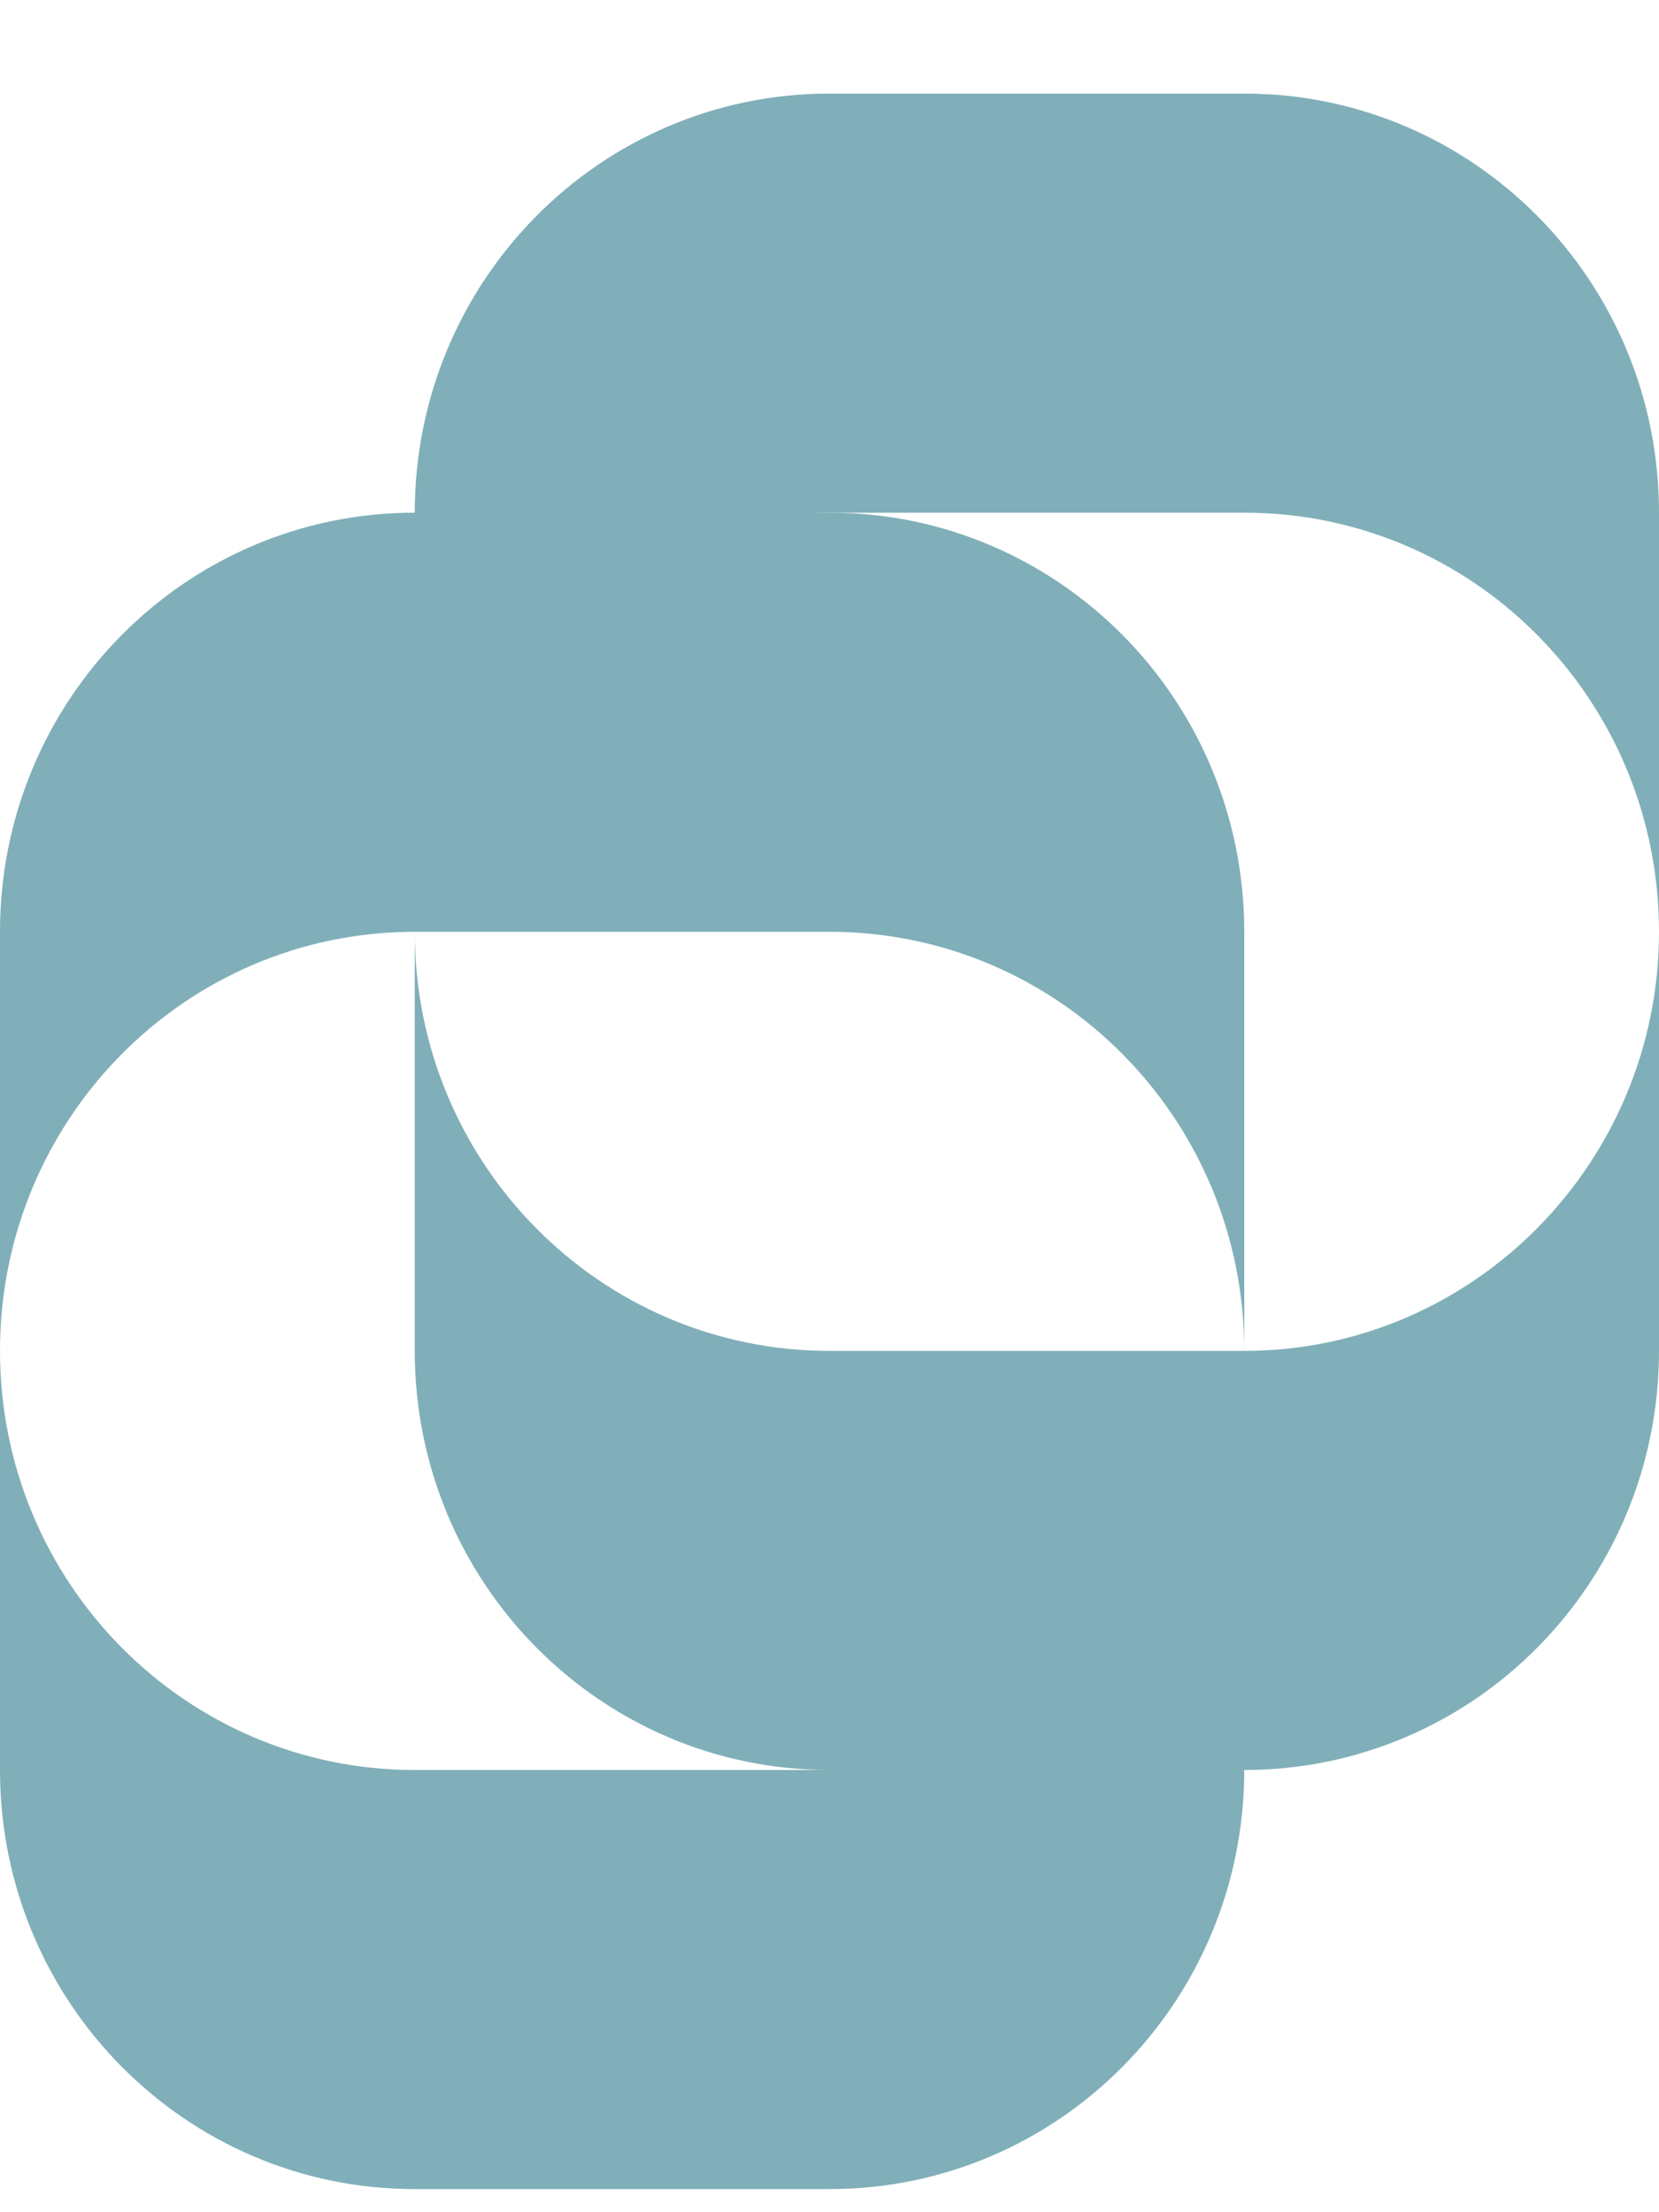
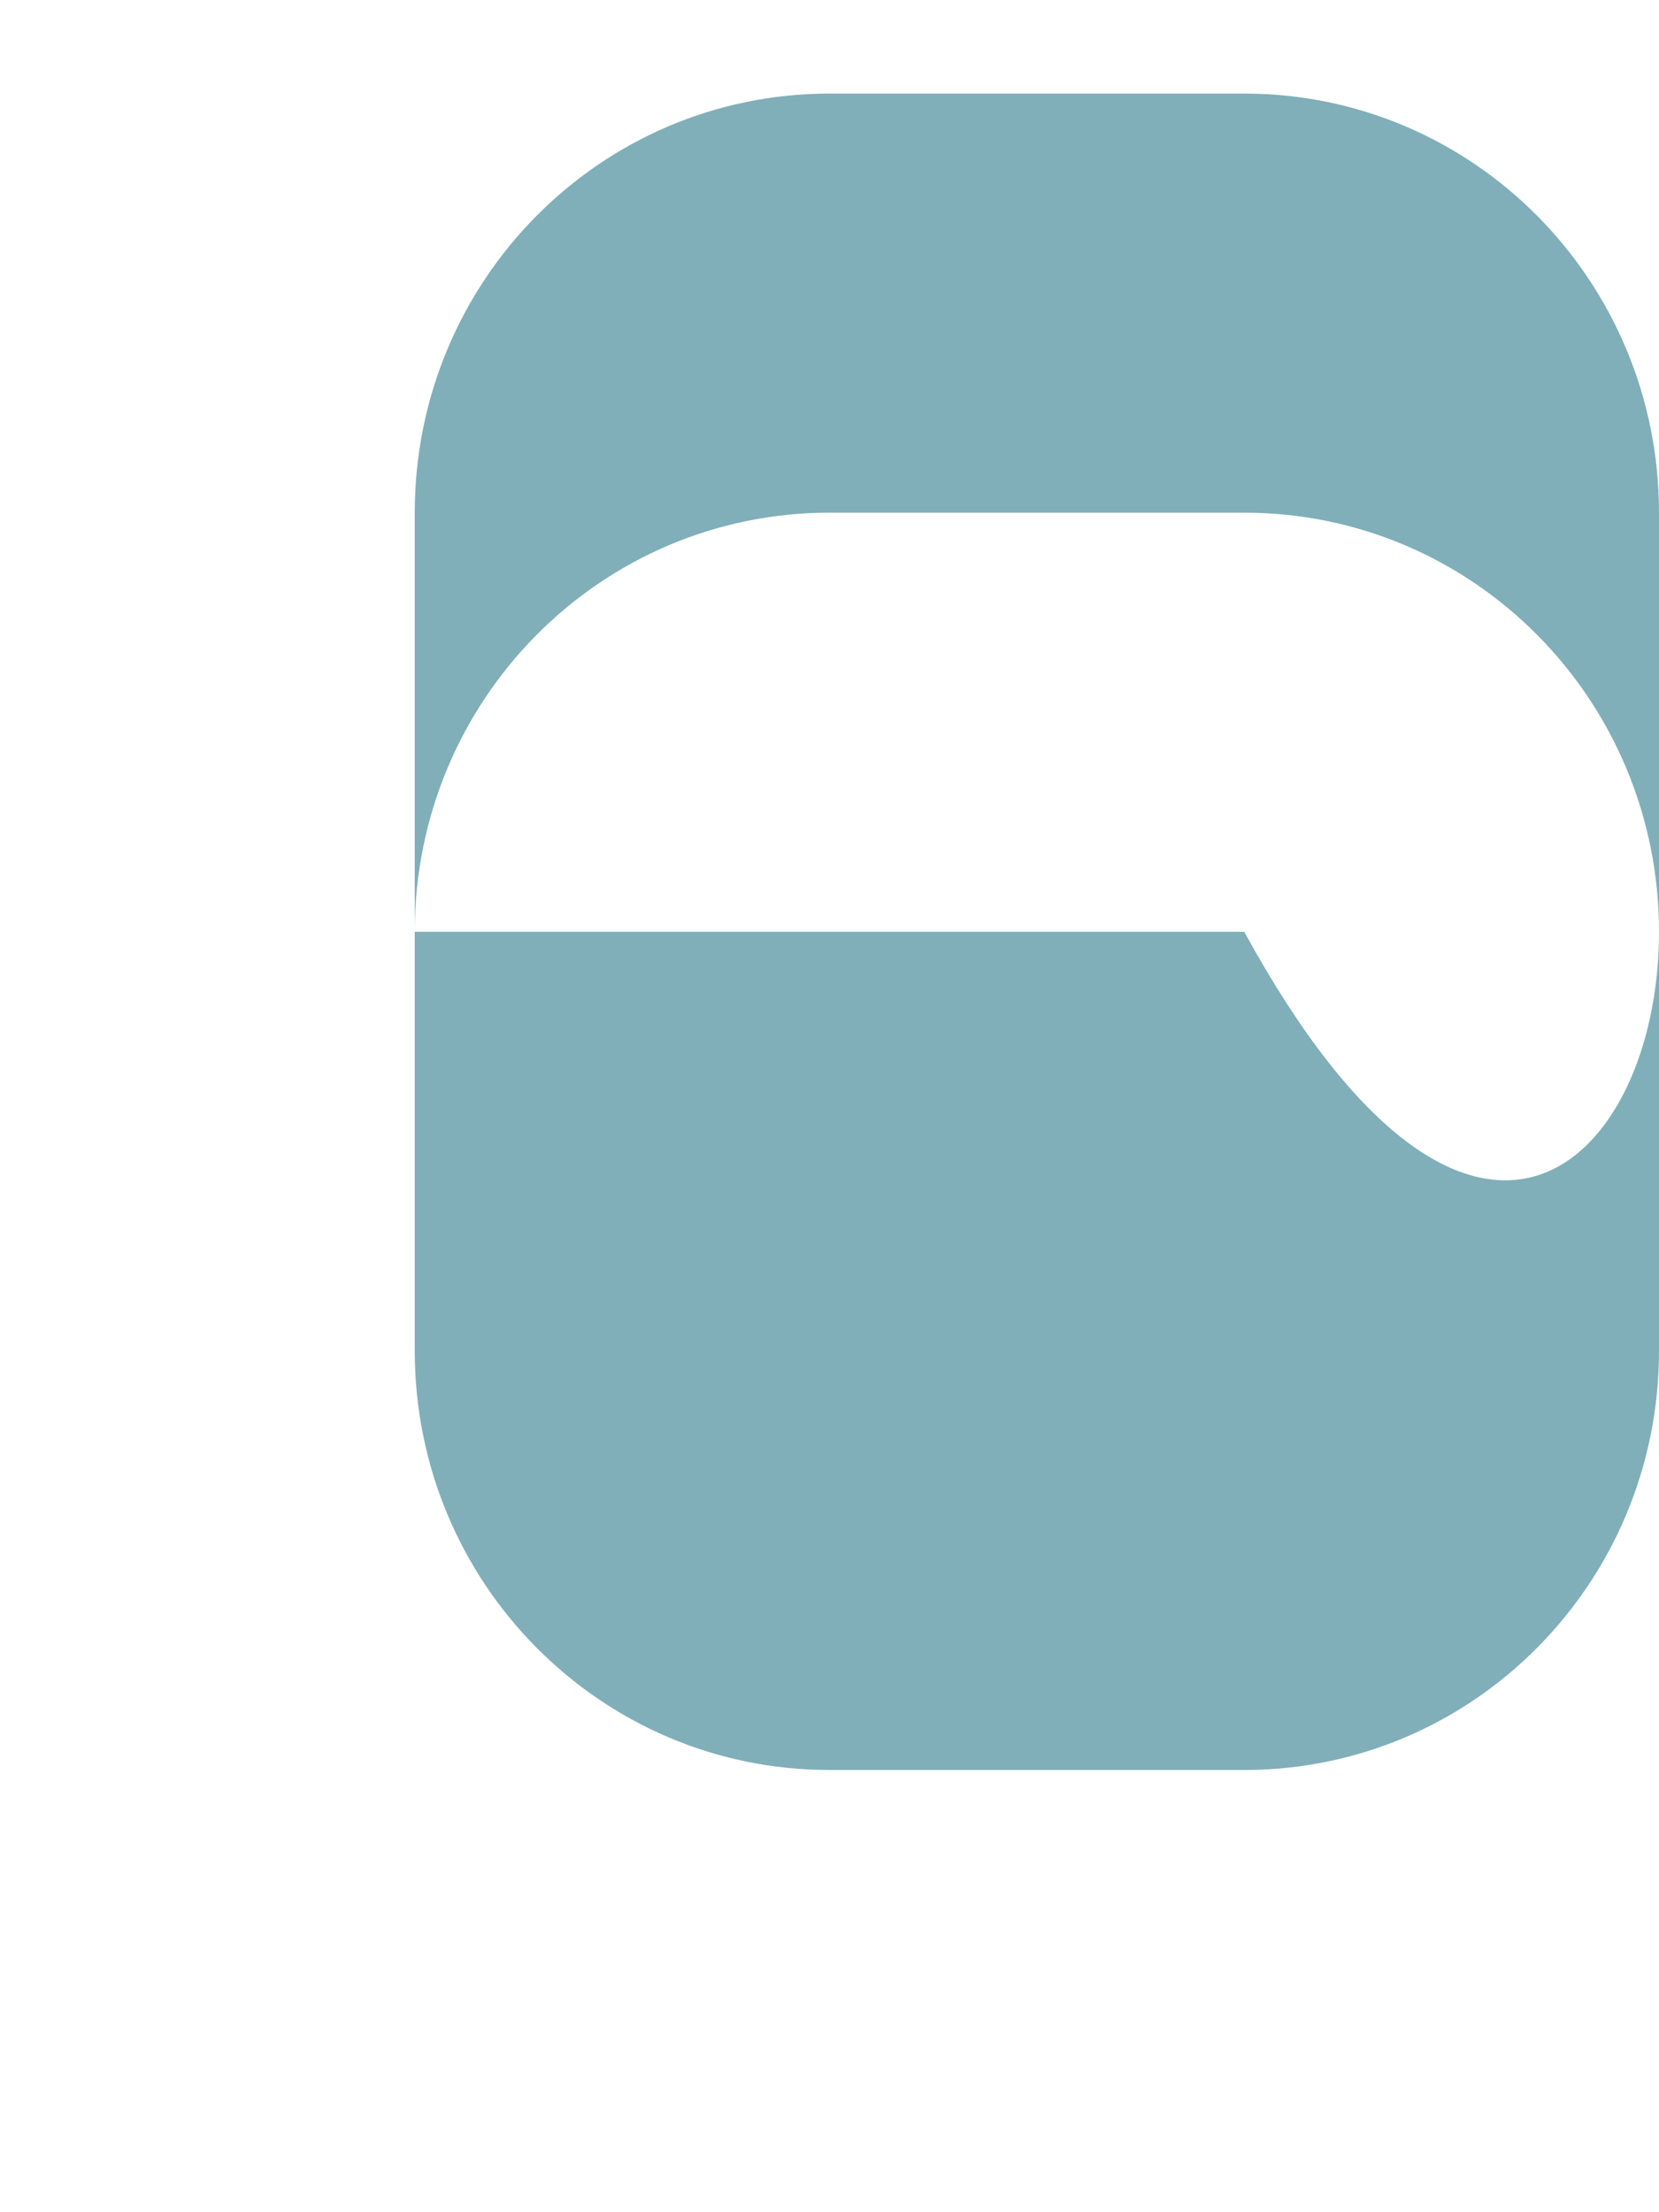
<svg xmlns="http://www.w3.org/2000/svg" width="15" height="20" viewBox="0 0 15 20" fill="none">
-   <path d="M0 12.213V8.424C0 6.329 1.677 4.635 3.75 4.635H7.5C9.573 4.635 11.25 6.329 11.25 8.424V12.213C11.25 10.118 9.573 8.424 7.5 8.424H3.75C1.677 8.424 0 10.118 0 12.213Z" fill="#80AFB9" />
  <path d="M3.75 8.424V4.635C3.75 2.54 5.427 0.846 7.5 0.846H11.25C13.323 0.846 15 2.54 15 4.635V8.424C15 6.329 13.323 4.635 11.25 4.635H7.5C5.427 4.635 3.75 6.329 3.75 8.424Z" fill="#80AFB9" />
-   <path d="M15 8.424V12.213C15 14.307 13.323 16.002 11.25 16.002H7.5C5.427 16.002 3.75 14.307 3.75 12.213V8.424C3.75 10.518 5.427 12.213 7.5 12.213H11.25C13.323 12.213 15 10.508 15 8.424Z" fill="#80AFB9" />
-   <path d="M11.25 12.213V16.002C11.25 18.096 9.573 19.791 7.5 19.791H3.75C1.677 19.791 0 18.096 0 16.002V12.213C0 14.307 1.677 16.002 3.75 16.002H7.5C9.573 16.002 11.25 14.297 11.25 12.213Z" fill="#80AFB9" />
+   <path d="M15 8.424V12.213C15 14.307 13.323 16.002 11.25 16.002H7.5C5.427 16.002 3.75 14.307 3.75 12.213V8.424H11.25C13.323 12.213 15 10.508 15 8.424Z" fill="#80AFB9" />
</svg>